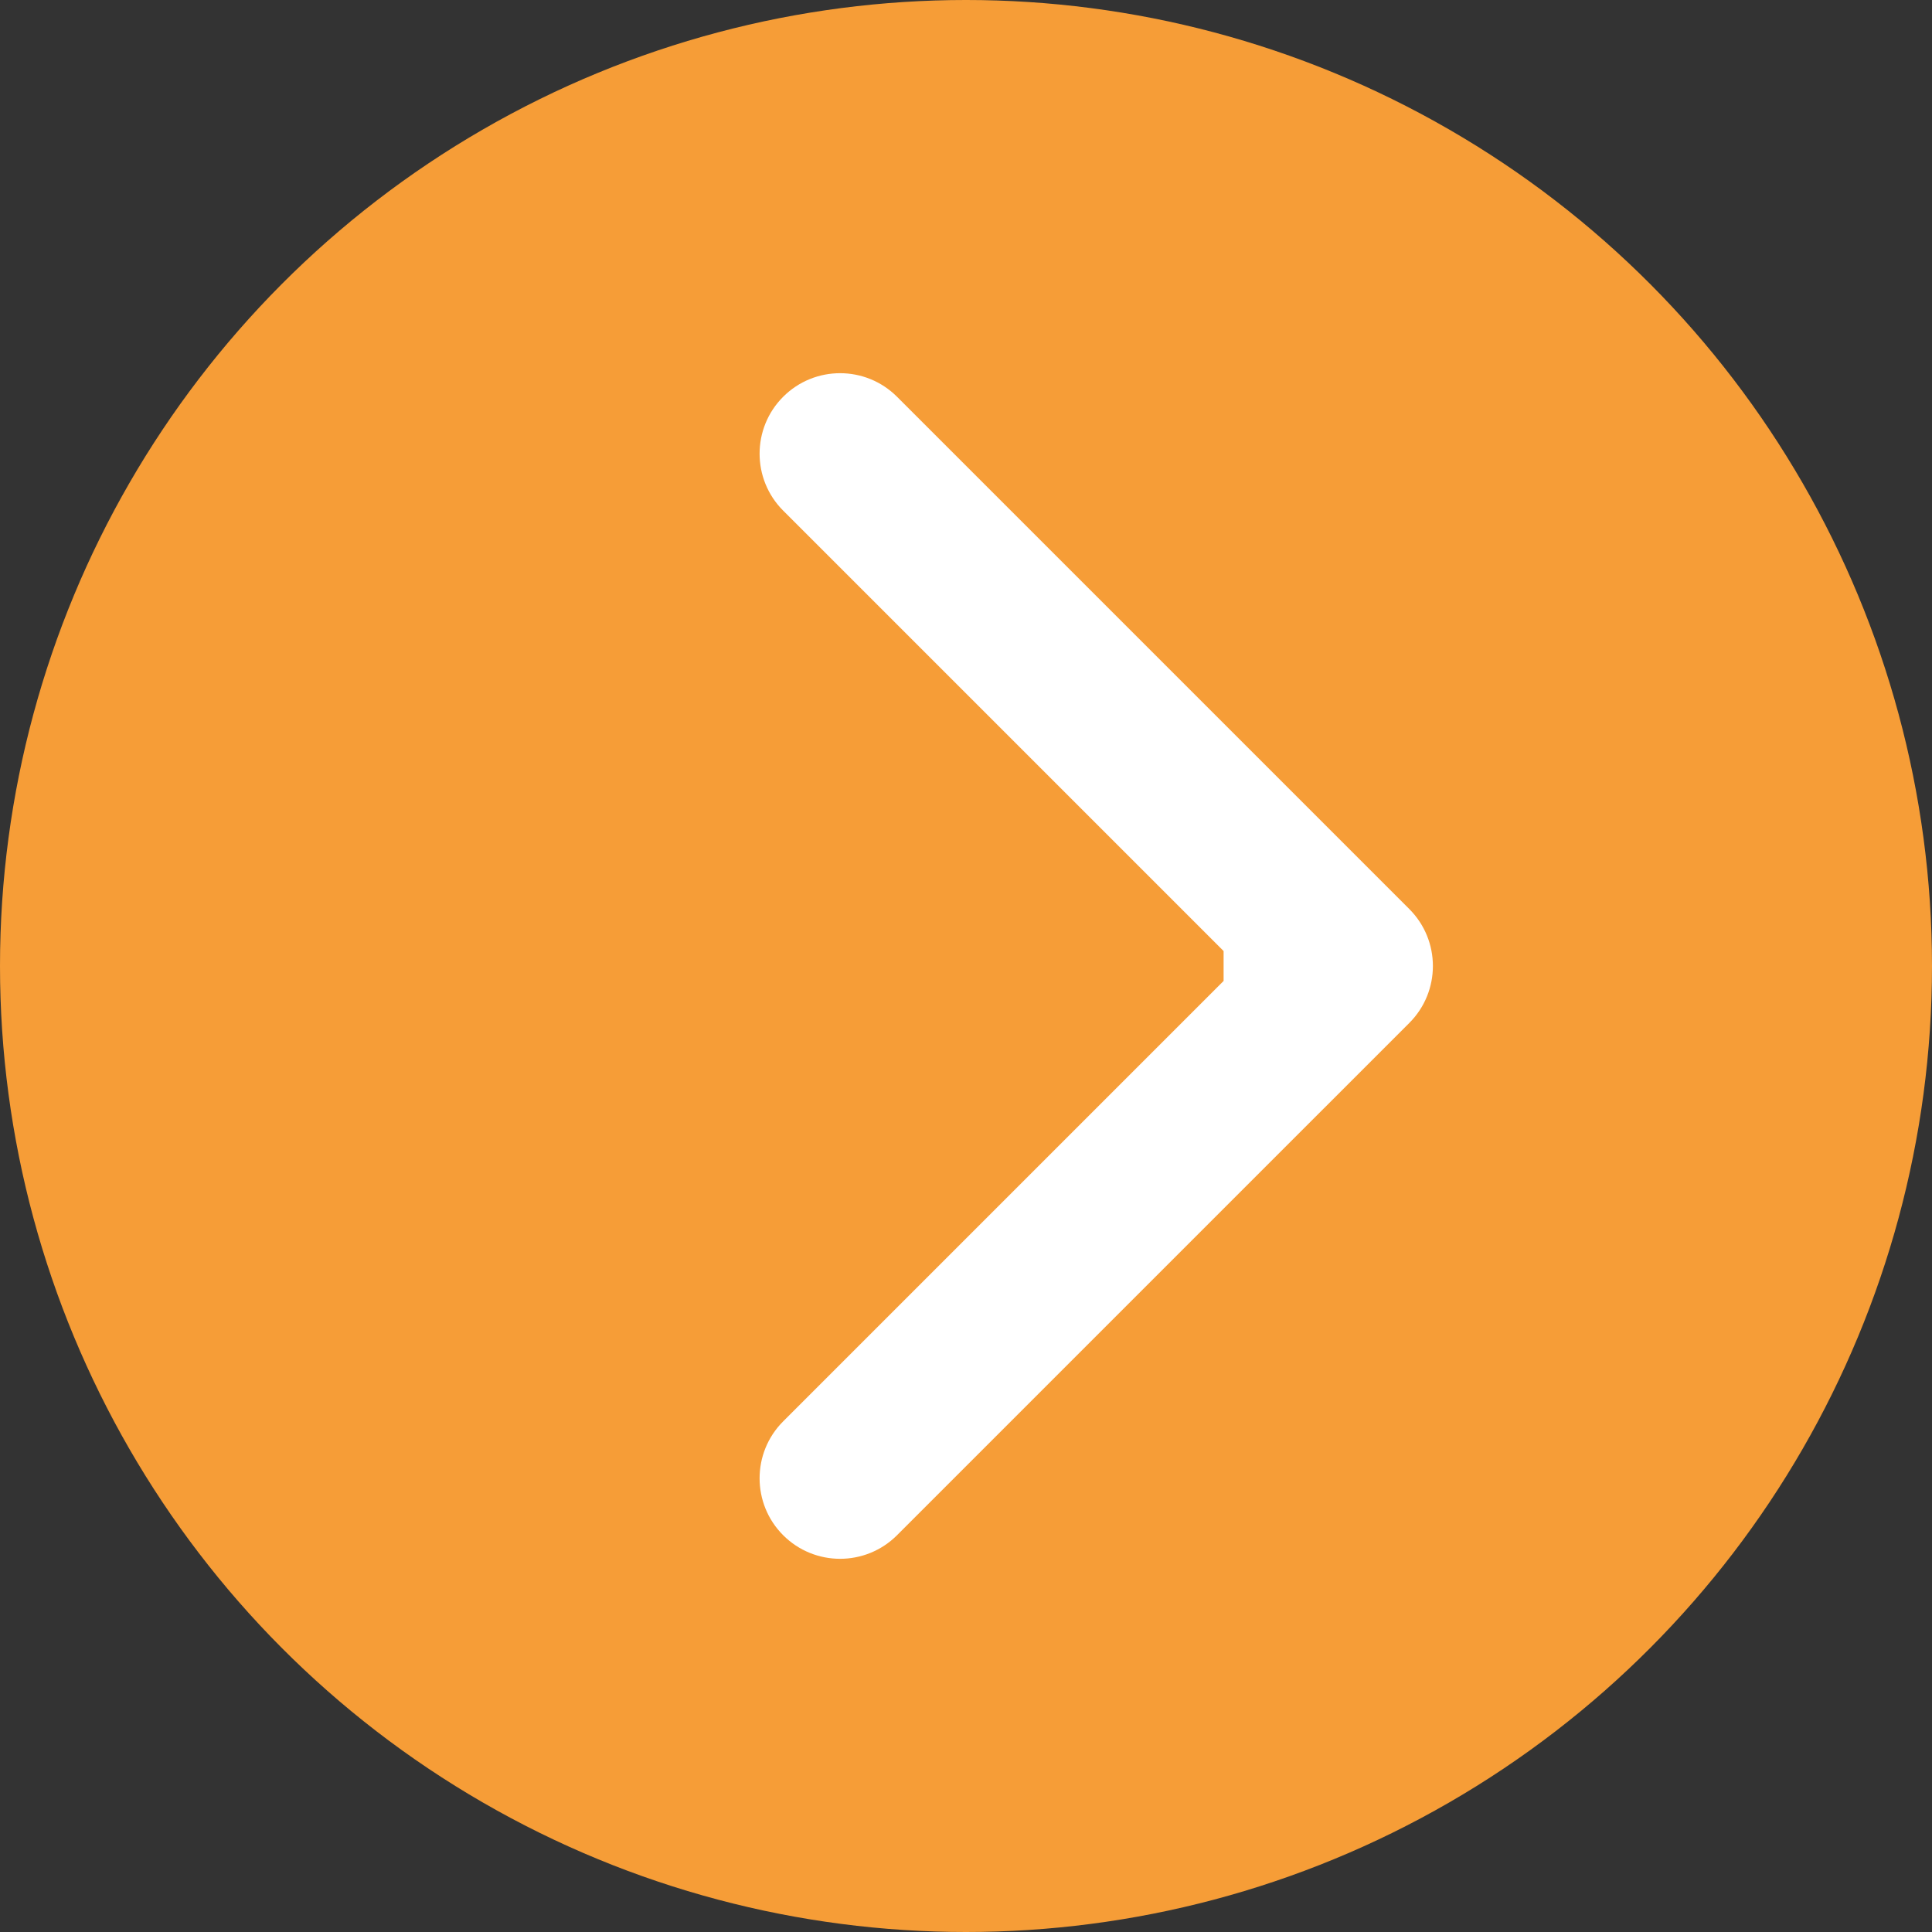
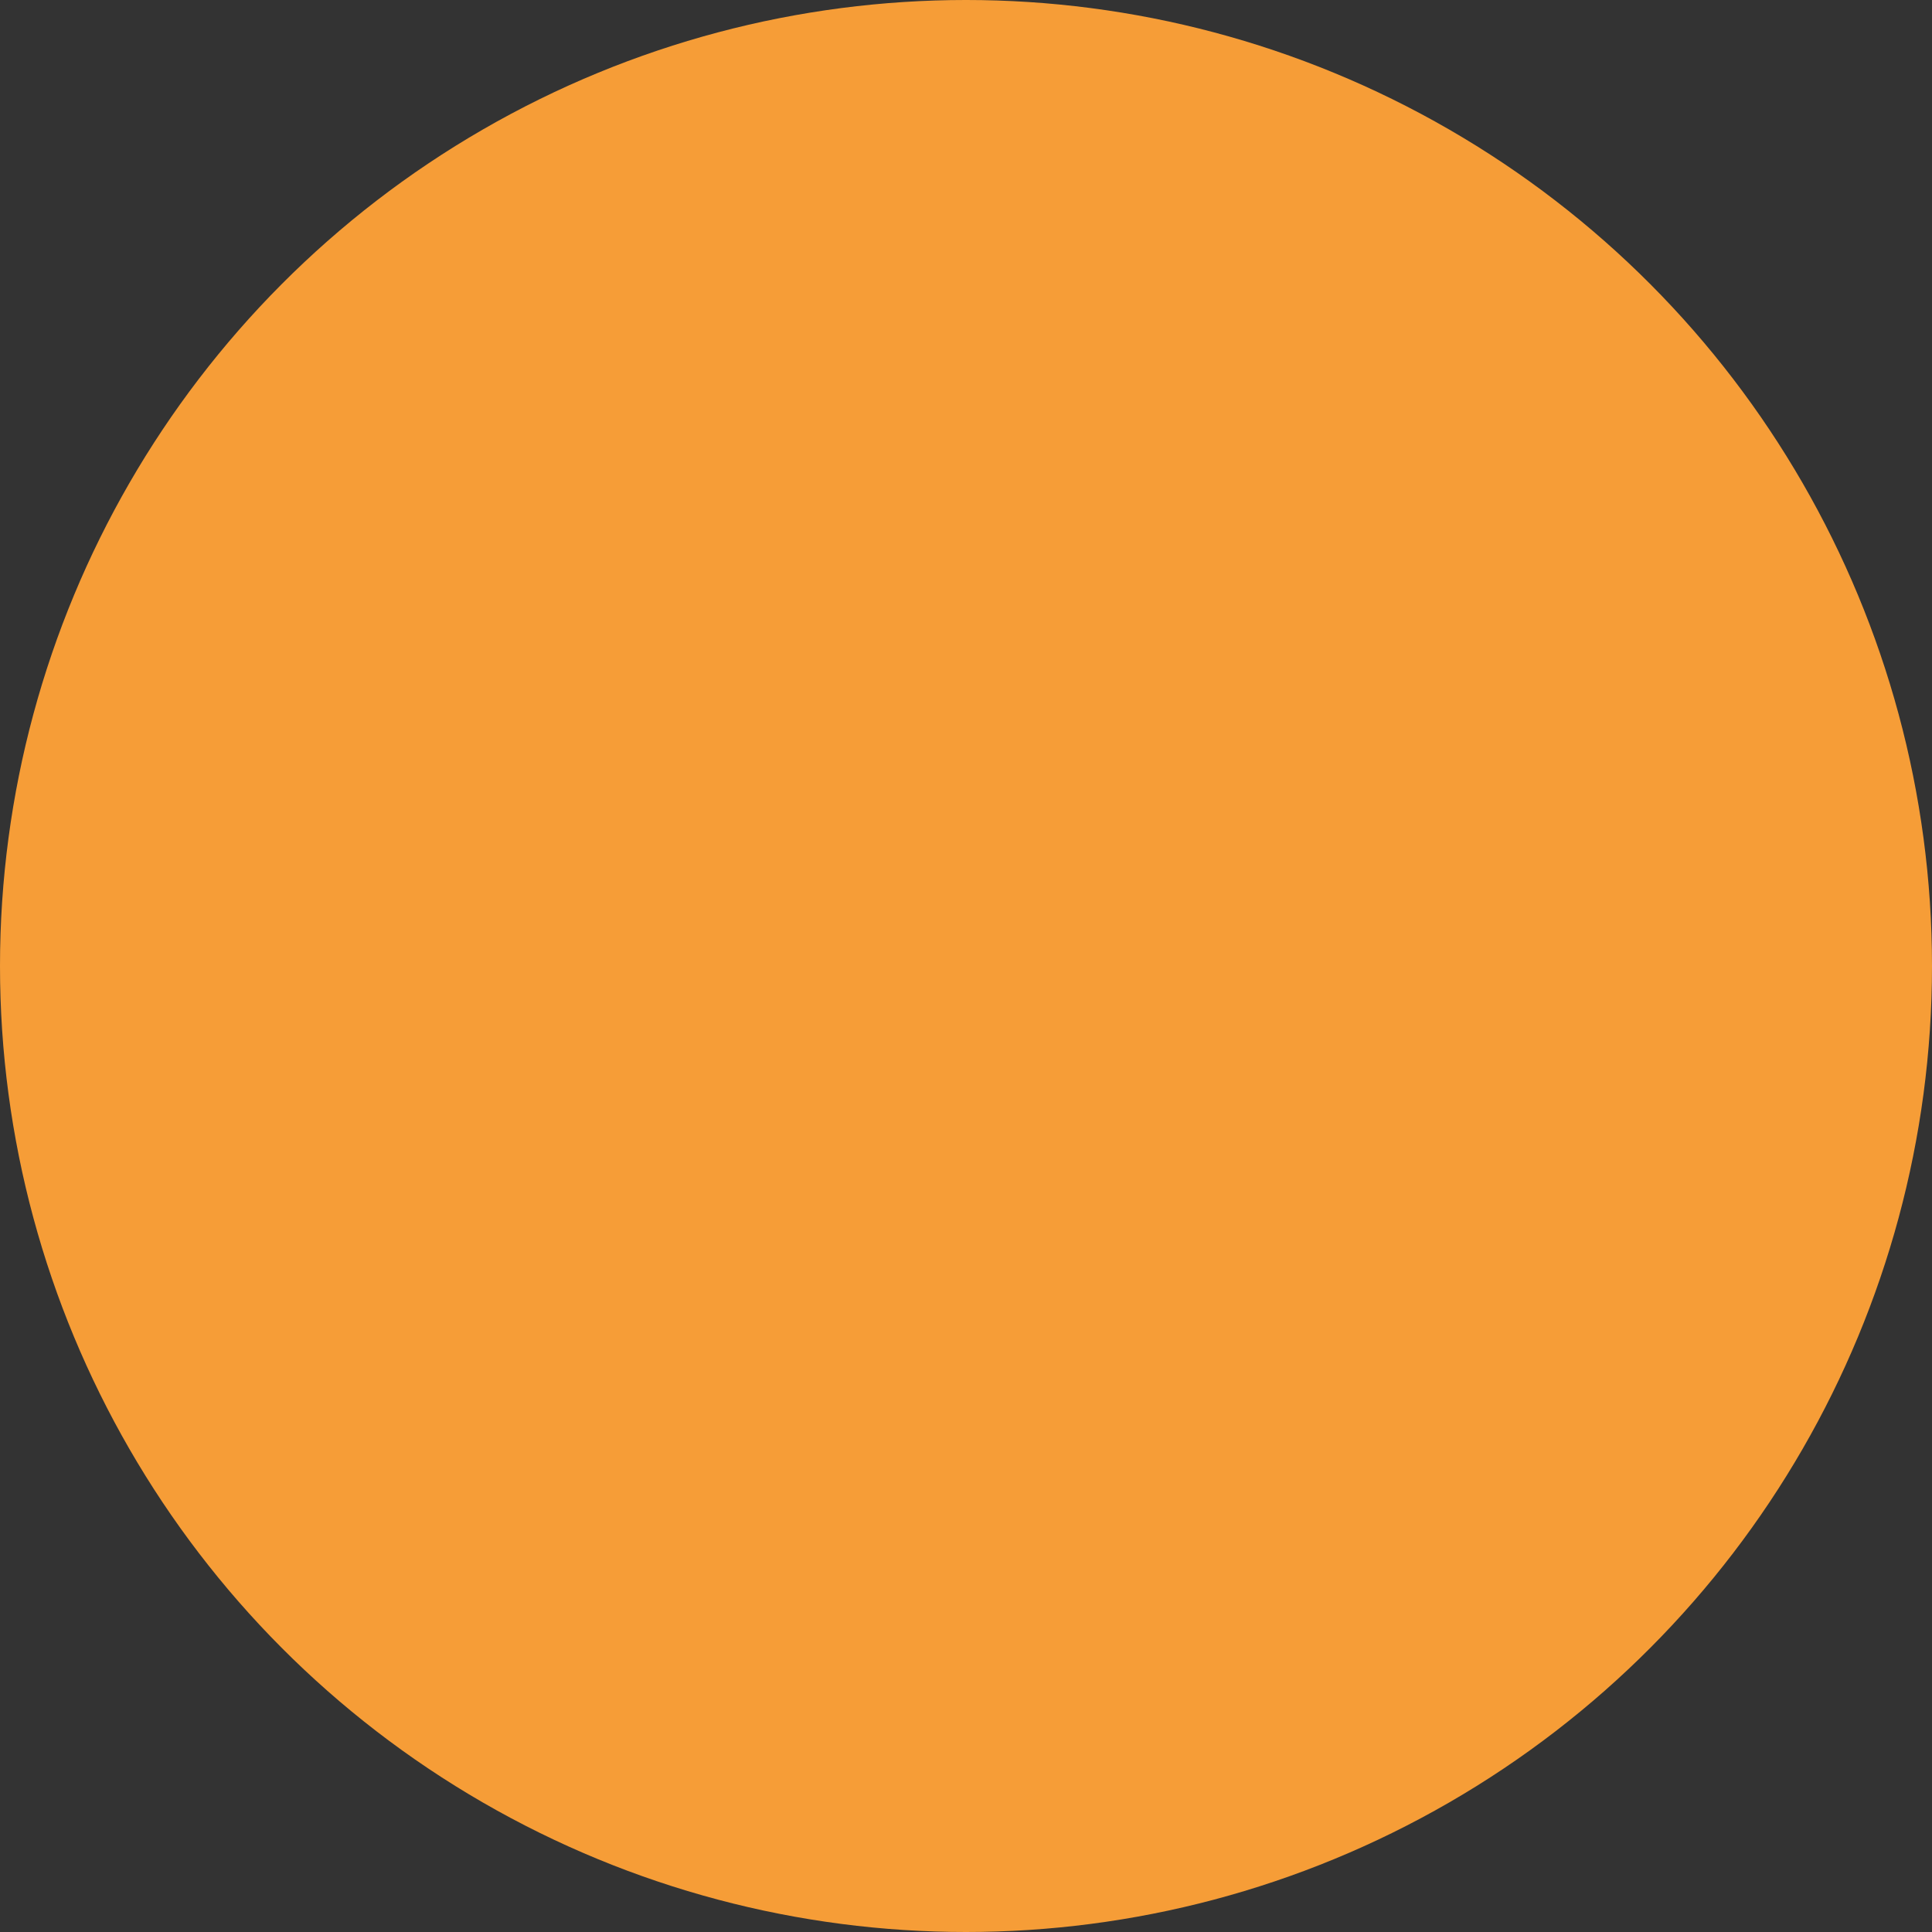
<svg xmlns="http://www.w3.org/2000/svg" width="30" height="30" viewBox="0 0 30 30" fill="none">
  <rect x="0" y="0" width="30" height="30" fill="#333333" stroke="none" />
  <circle cx="15" cy="15" r="15" fill="#F69D37" />
-   <path d="M21.884 15.884C22.372 15.396 22.372 14.604 21.884 14.116L13.929 6.161C13.441 5.673 12.649 5.673 12.161 6.161C11.673 6.649 11.673 7.441 12.161 7.929L19.232 15L12.161 22.071C11.673 22.559 11.673 23.351 12.161 23.839C12.649 24.327 13.441 24.327 13.929 23.839L21.884 15.884ZM19 16.25L21 16.25L21 13.75L19 13.75L19 16.25Z" fill="white" />
</svg>